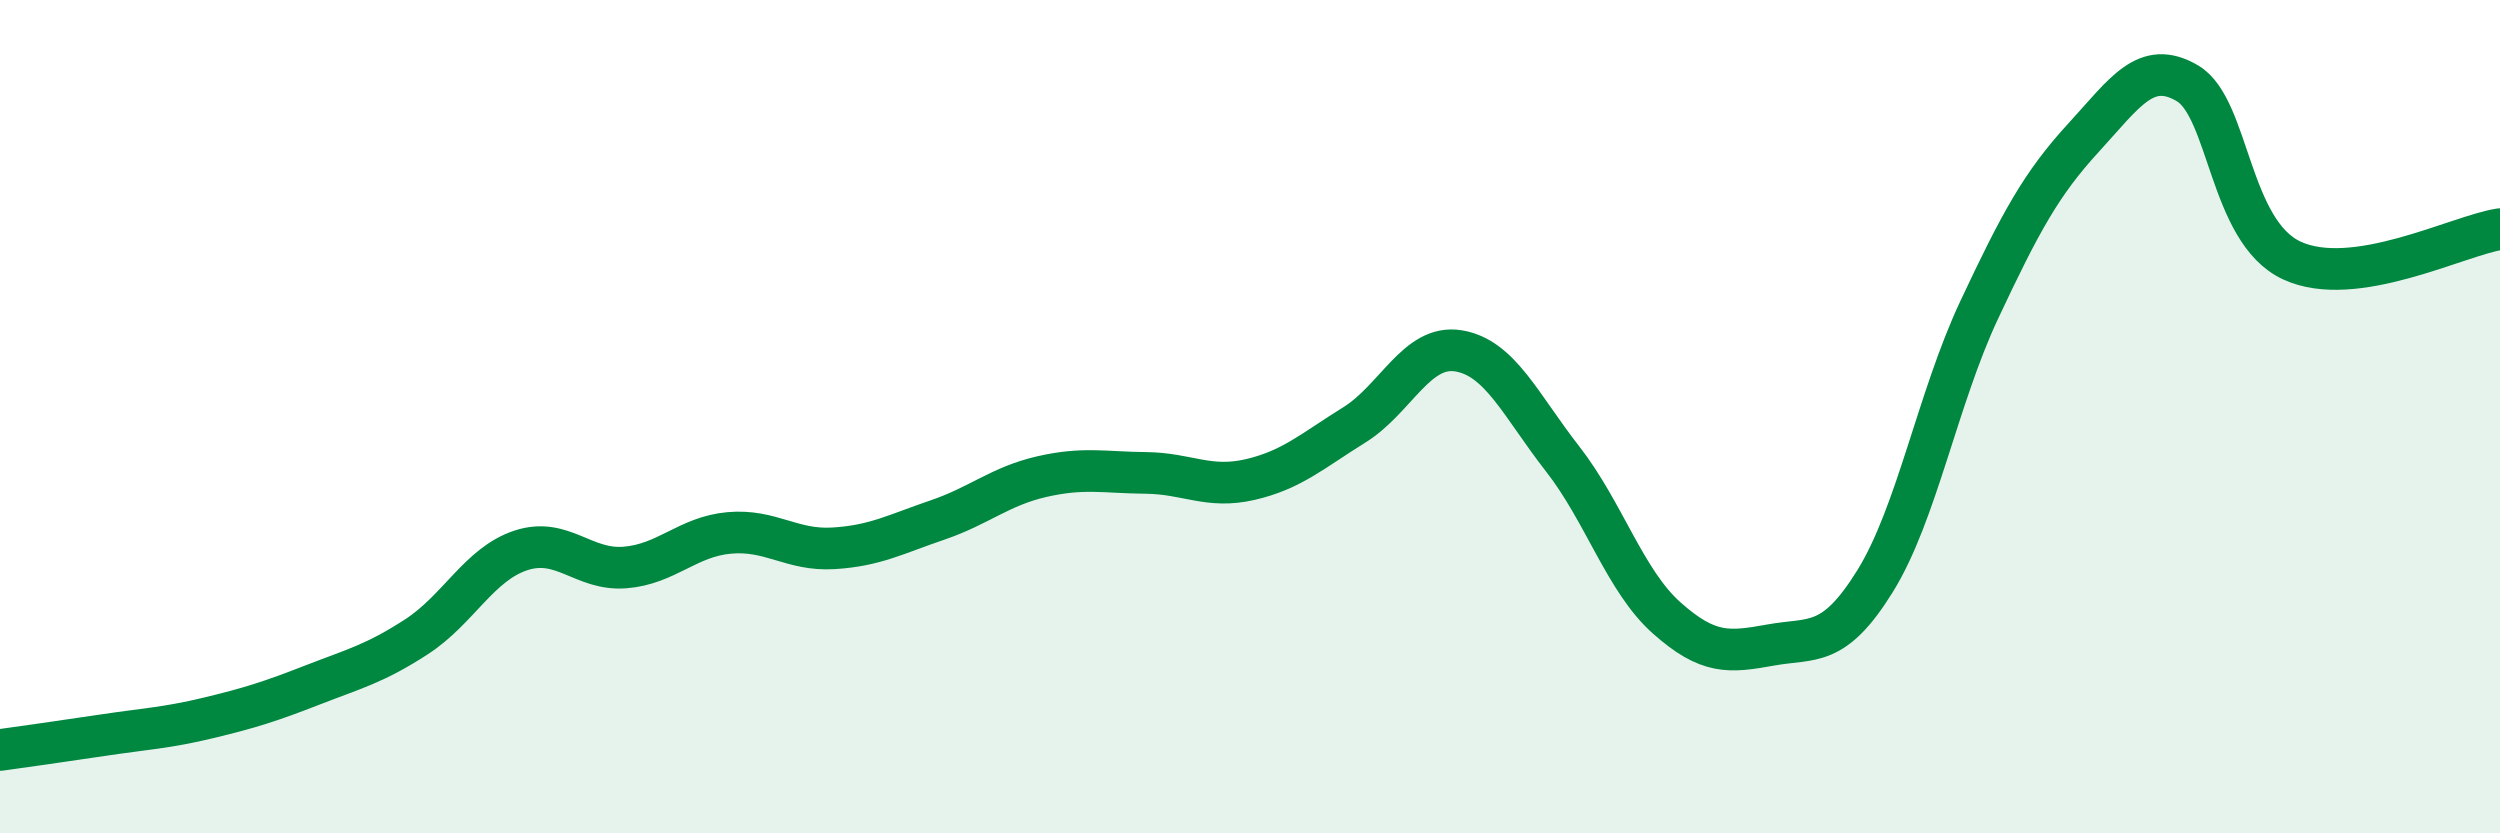
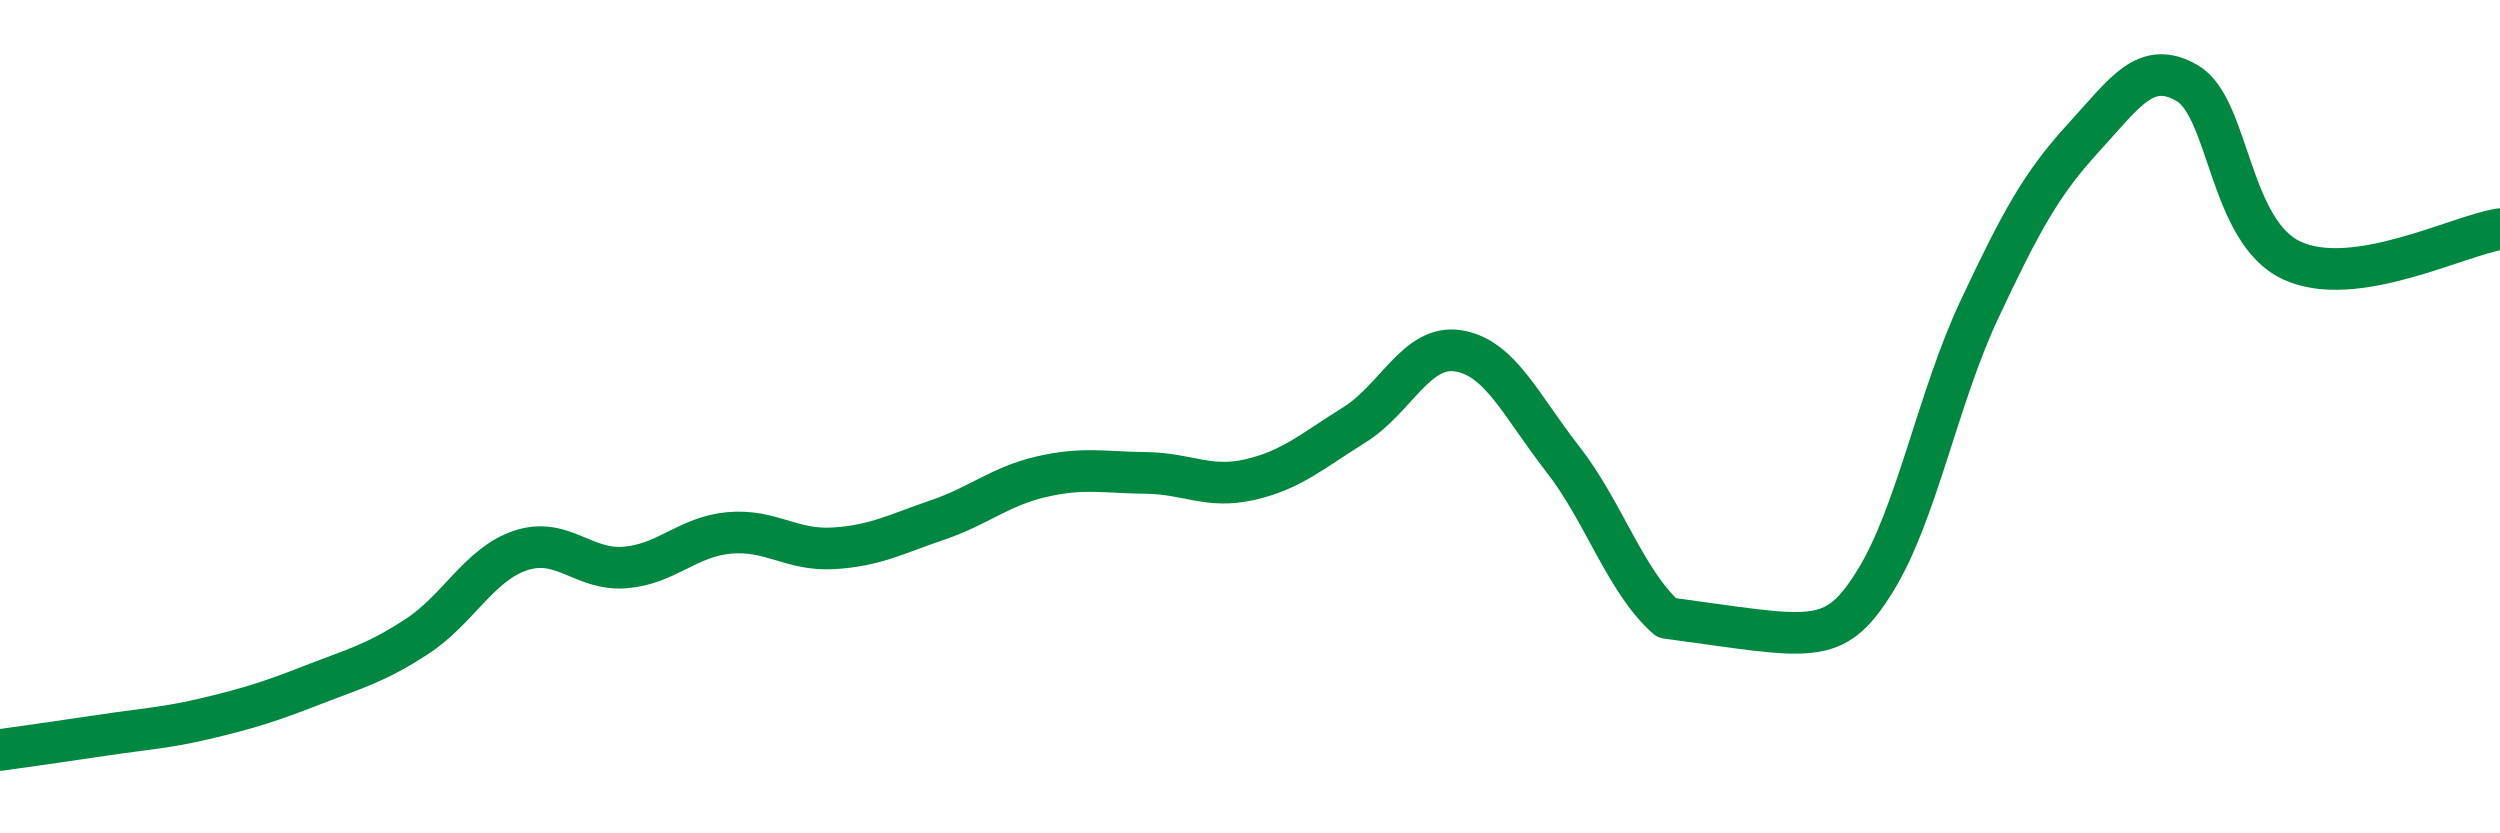
<svg xmlns="http://www.w3.org/2000/svg" width="60" height="20" viewBox="0 0 60 20">
-   <path d="M 0,18 C 0.5,17.93 1.5,17.79 2.5,17.64 C 3.5,17.49 4,17.47 5,17.23 C 6,16.99 6.5,16.83 7.5,16.44 C 8.5,16.05 9,15.93 10,15.28 C 11,14.63 11.5,13.54 12.5,13.21 C 13.5,12.88 14,13.7 15,13.62 C 16,13.54 16.5,12.88 17.5,12.79 C 18.5,12.7 19,13.22 20,13.16 C 21,13.1 21.5,12.82 22.5,12.48 C 23.5,12.14 24,11.67 25,11.44 C 26,11.21 26.5,11.34 27.5,11.35 C 28.5,11.36 29,11.74 30,11.51 C 31,11.28 31.5,10.82 32.5,10.2 C 33.5,9.58 34,8.26 35,8.42 C 36,8.58 36.5,9.73 37.5,11.01 C 38.5,12.29 39,13.94 40,14.83 C 41,15.72 41.5,15.66 42.5,15.48 C 43.5,15.3 44,15.56 45,13.95 C 46,12.34 46.5,9.57 47.5,7.44 C 48.5,5.31 49,4.4 50,3.31 C 51,2.22 51.5,1.41 52.5,2 C 53.5,2.59 53.5,5.55 55,6.25 C 56.5,6.95 59,5.65 60,5.5L60 20L0 20Z" fill="#008740" opacity="0.1" stroke-linecap="round" stroke-linejoin="round" />
-   <path d="M 0,18 C 0.5,17.93 1.5,17.79 2.5,17.64 C 3.5,17.49 4,17.47 5,17.23 C 6,16.99 6.5,16.83 7.5,16.44 C 8.5,16.05 9,15.93 10,15.28 C 11,14.63 11.5,13.54 12.5,13.21 C 13.5,12.88 14,13.7 15,13.62 C 16,13.54 16.5,12.88 17.5,12.79 C 18.5,12.7 19,13.22 20,13.16 C 21,13.1 21.5,12.82 22.5,12.48 C 23.5,12.14 24,11.67 25,11.44 C 26,11.21 26.5,11.34 27.5,11.35 C 28.5,11.36 29,11.74 30,11.51 C 31,11.28 31.5,10.82 32.5,10.2 C 33.5,9.58 34,8.26 35,8.42 C 36,8.58 36.5,9.73 37.5,11.01 C 38.5,12.29 39,13.94 40,14.83 C 41,15.72 41.5,15.66 42.5,15.48 C 43.5,15.3 44,15.56 45,13.95 C 46,12.34 46.5,9.57 47.5,7.44 C 48.5,5.31 49,4.4 50,3.31 C 51,2.22 51.5,1.41 52.5,2 C 53.5,2.59 53.5,5.55 55,6.25 C 56.5,6.95 59,5.65 60,5.5" stroke="#008740" stroke-width="1" fill="none" stroke-linecap="round" stroke-linejoin="round" />
+   <path d="M 0,18 C 0.5,17.93 1.5,17.79 2.5,17.64 C 3.5,17.49 4,17.47 5,17.23 C 6,16.99 6.5,16.83 7.5,16.44 C 8.5,16.05 9,15.93 10,15.28 C 11,14.63 11.5,13.54 12.5,13.21 C 13.5,12.88 14,13.7 15,13.62 C 16,13.54 16.5,12.88 17.5,12.79 C 18.5,12.7 19,13.22 20,13.16 C 21,13.1 21.5,12.82 22.5,12.48 C 23.5,12.14 24,11.67 25,11.44 C 26,11.21 26.5,11.34 27.5,11.35 C 28.5,11.36 29,11.74 30,11.51 C 31,11.28 31.5,10.82 32.5,10.2 C 33.5,9.58 34,8.26 35,8.42 C 36,8.58 36.5,9.73 37.5,11.01 C 38.5,12.29 39,13.94 40,14.83 C 43.5,15.3 44,15.56 45,13.95 C 46,12.34 46.5,9.57 47.5,7.44 C 48.5,5.31 49,4.4 50,3.31 C 51,2.22 51.5,1.41 52.5,2 C 53.5,2.59 53.5,5.55 55,6.25 C 56.5,6.95 59,5.65 60,5.5" stroke="#008740" stroke-width="1" fill="none" stroke-linecap="round" stroke-linejoin="round" />
</svg>